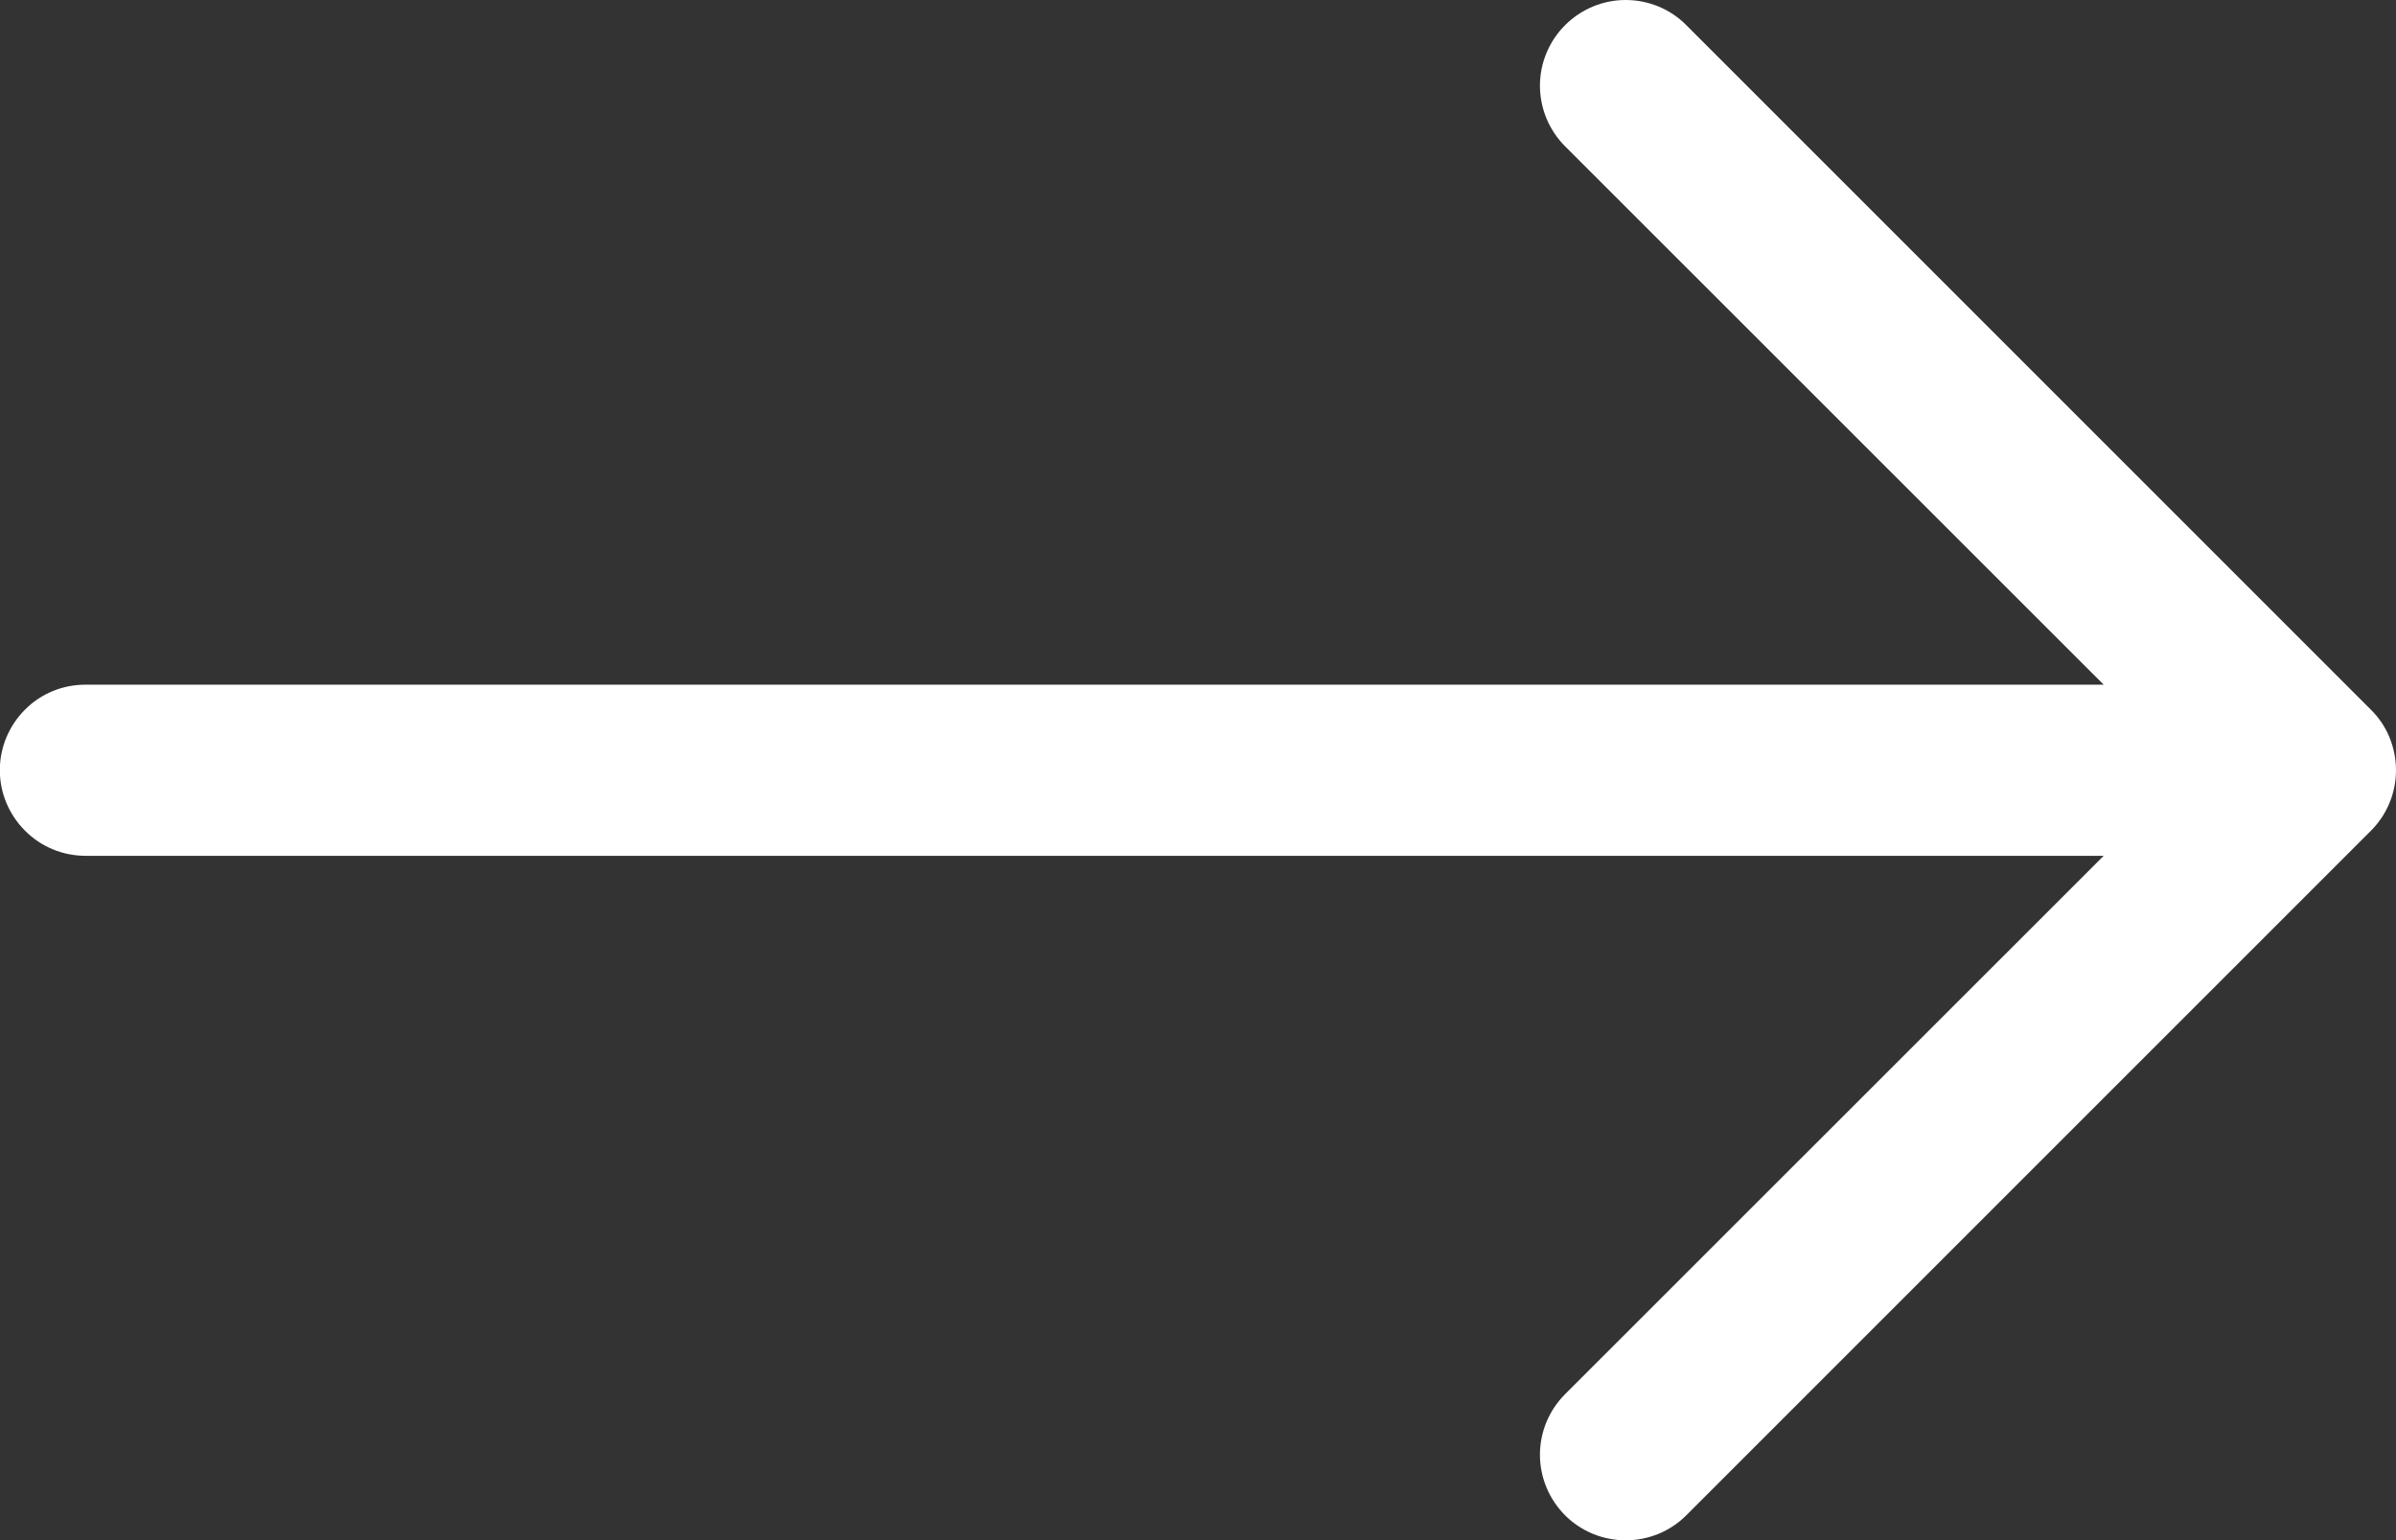
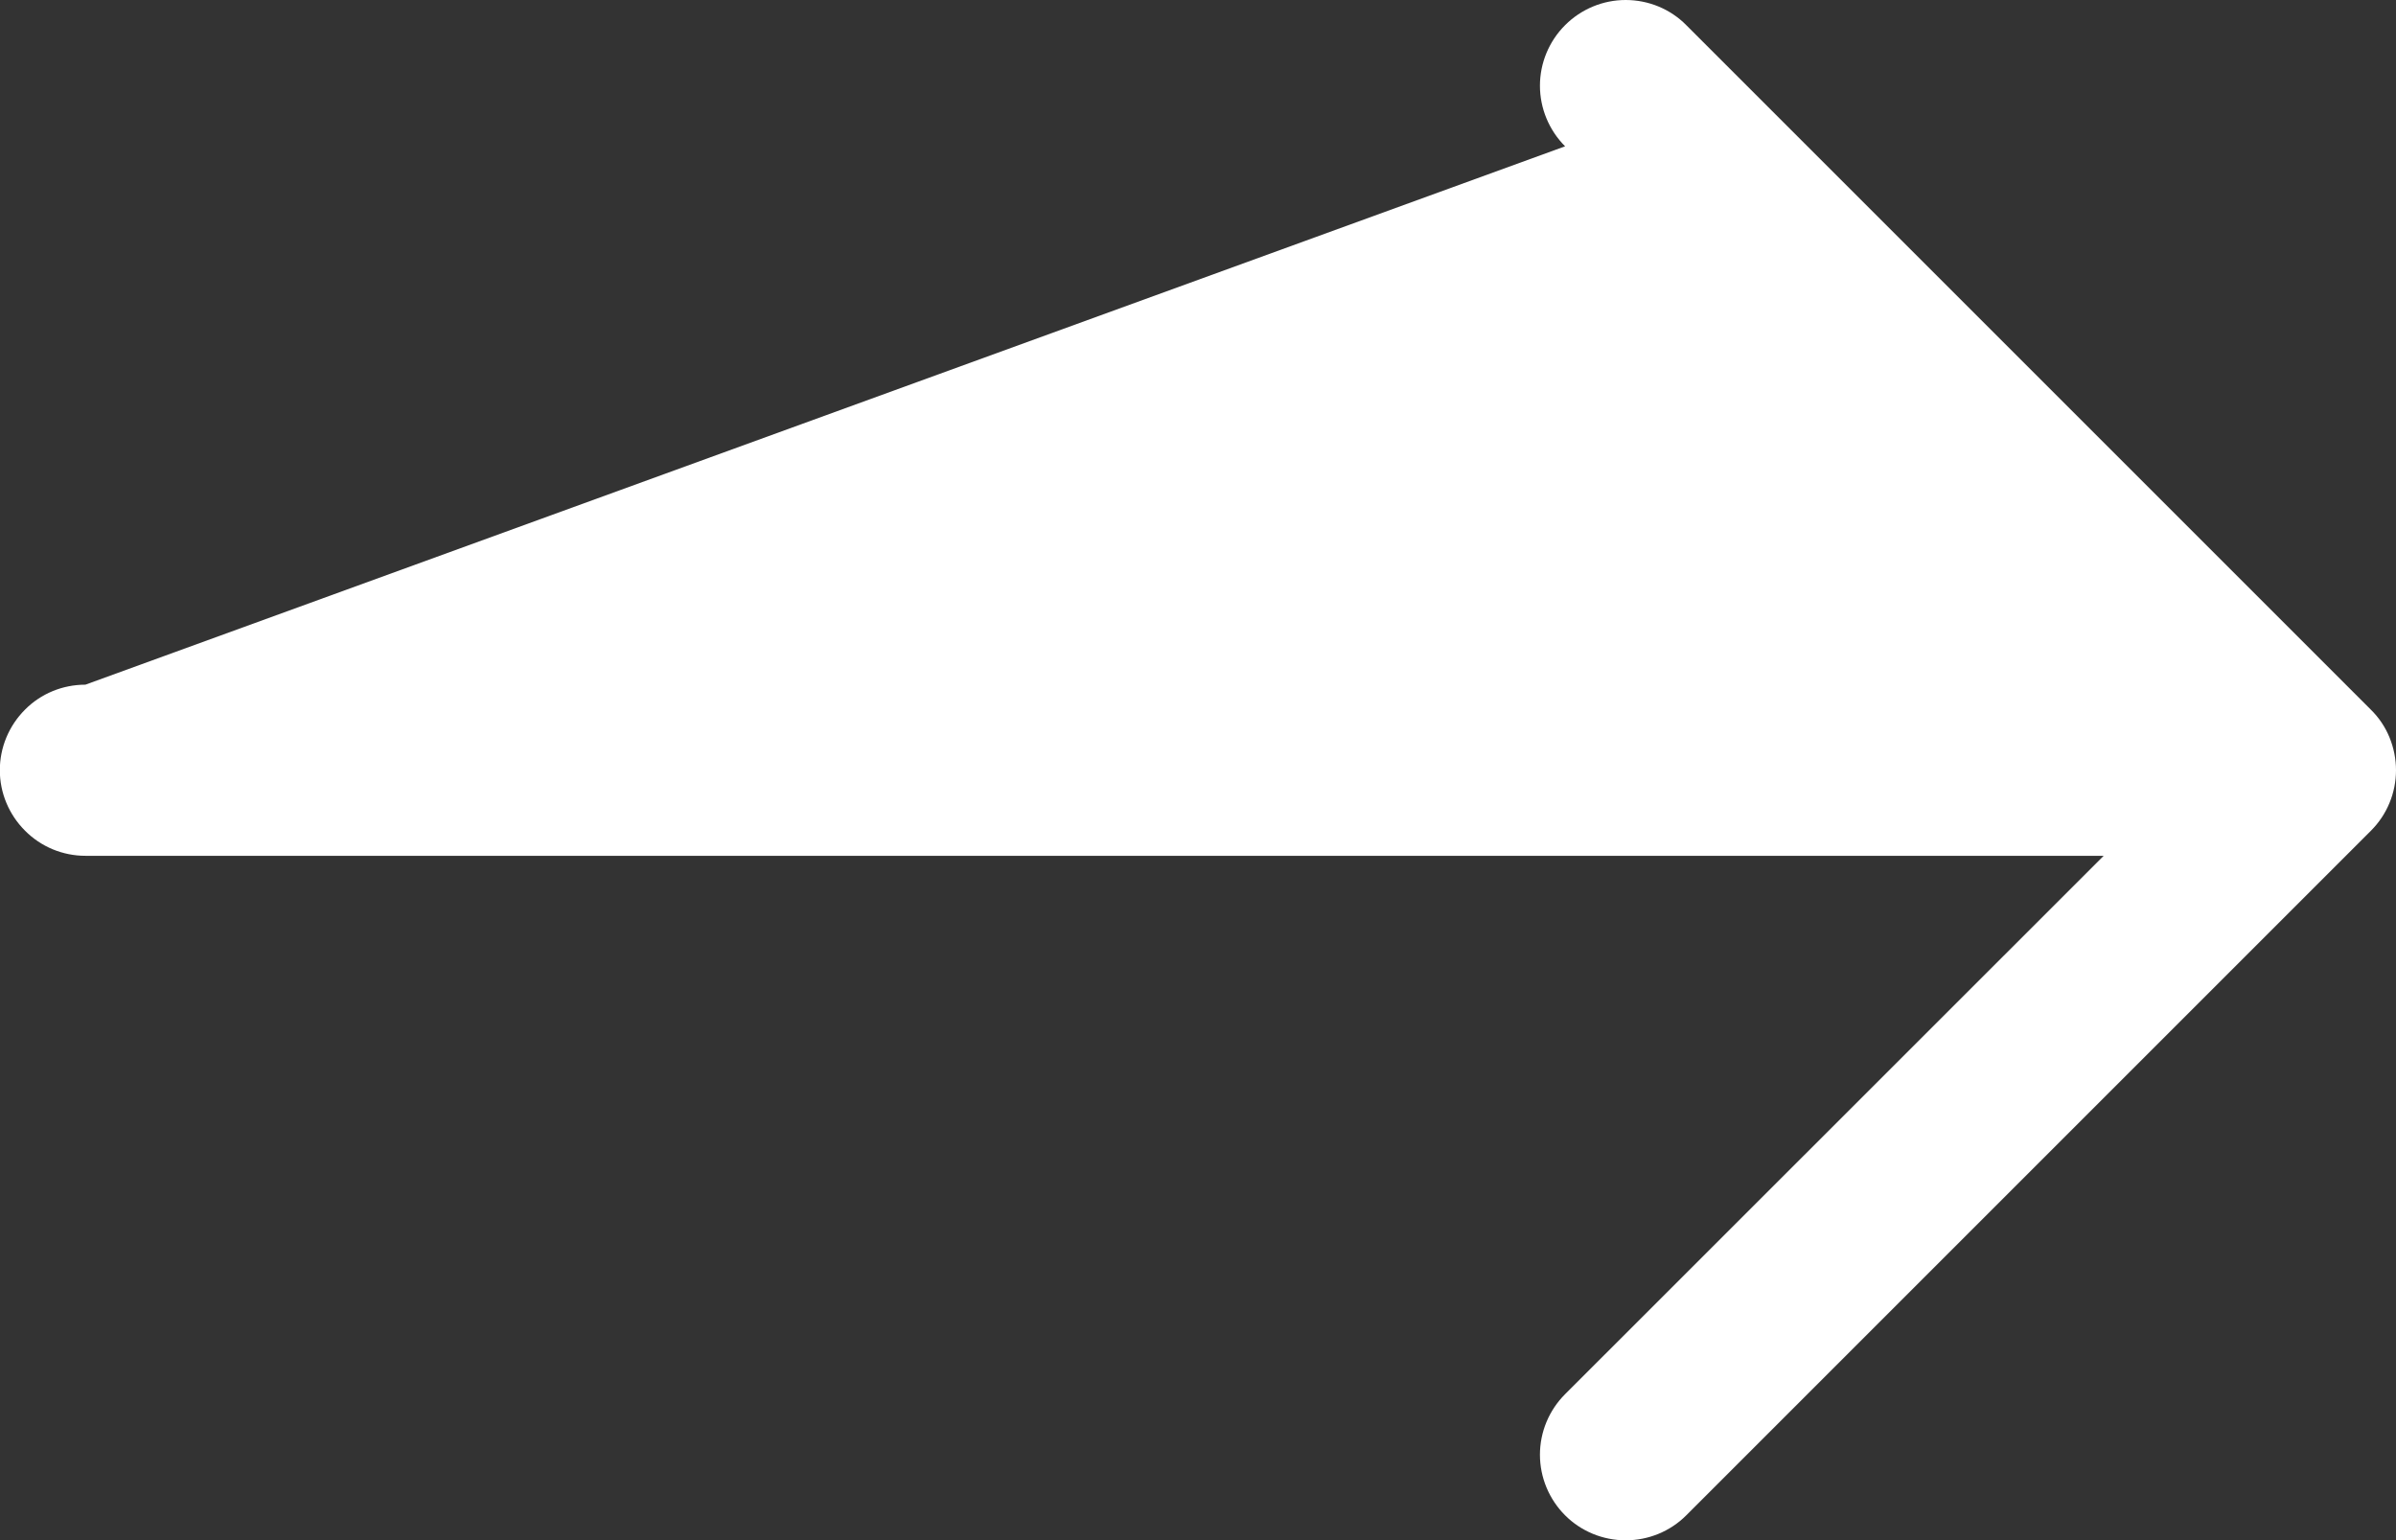
<svg xmlns="http://www.w3.org/2000/svg" width="14" height="9" viewBox="0 0 14 9" fill="none">
  <rect x="0" y="0" width="14" height="9" fill="#333333" stroke="none" />
-   <path fill-rule="evenodd" clip-rule="evenodd" d="M-0.001 4.501C-0.001 4.633 0.052 4.76 0.146 4.854C0.239 4.948 0.366 5.001 0.499 5.001L12.292 5.001L9.145 8.147C9.051 8.241 8.998 8.368 8.998 8.501C8.998 8.633 9.051 8.761 9.145 8.855C9.239 8.949 9.366 9.001 9.499 9.001C9.632 9.001 9.759 8.949 9.853 8.855L13.853 4.855C13.9 4.808 13.937 4.753 13.962 4.692C13.987 4.632 14 4.566 14 4.501C14 4.435 13.987 4.37 13.962 4.309C13.937 4.248 13.9 4.193 13.853 4.147L9.853 0.147C9.807 0.1 9.751 0.063 9.691 0.038C9.63 0.013 9.565 -1.93867e-07 9.499 -1.9674e-07C9.366 -2.02544e-07 9.239 0.053 9.145 0.147C9.051 0.241 8.998 0.368 8.998 0.501C8.998 0.633 9.051 0.761 9.145 0.855L12.292 4.001L0.499 4.001C0.366 4.001 0.239 4.053 0.146 4.147C0.052 4.241 -0.001 4.368 -0.001 4.501Z" fill="white" />
+   <path fill-rule="evenodd" clip-rule="evenodd" d="M-0.001 4.501C-0.001 4.633 0.052 4.76 0.146 4.854C0.239 4.948 0.366 5.001 0.499 5.001L12.292 5.001L9.145 8.147C9.051 8.241 8.998 8.368 8.998 8.501C8.998 8.633 9.051 8.761 9.145 8.855C9.239 8.949 9.366 9.001 9.499 9.001C9.632 9.001 9.759 8.949 9.853 8.855L13.853 4.855C13.9 4.808 13.937 4.753 13.962 4.692C13.987 4.632 14 4.566 14 4.501C14 4.435 13.987 4.37 13.962 4.309C13.937 4.248 13.9 4.193 13.853 4.147L9.853 0.147C9.807 0.1 9.751 0.063 9.691 0.038C9.63 0.013 9.565 -1.93867e-07 9.499 -1.9674e-07C9.366 -2.02544e-07 9.239 0.053 9.145 0.147C9.051 0.241 8.998 0.368 8.998 0.501C8.998 0.633 9.051 0.761 9.145 0.855L0.499 4.001C0.366 4.001 0.239 4.053 0.146 4.147C0.052 4.241 -0.001 4.368 -0.001 4.501Z" fill="white" />
</svg>